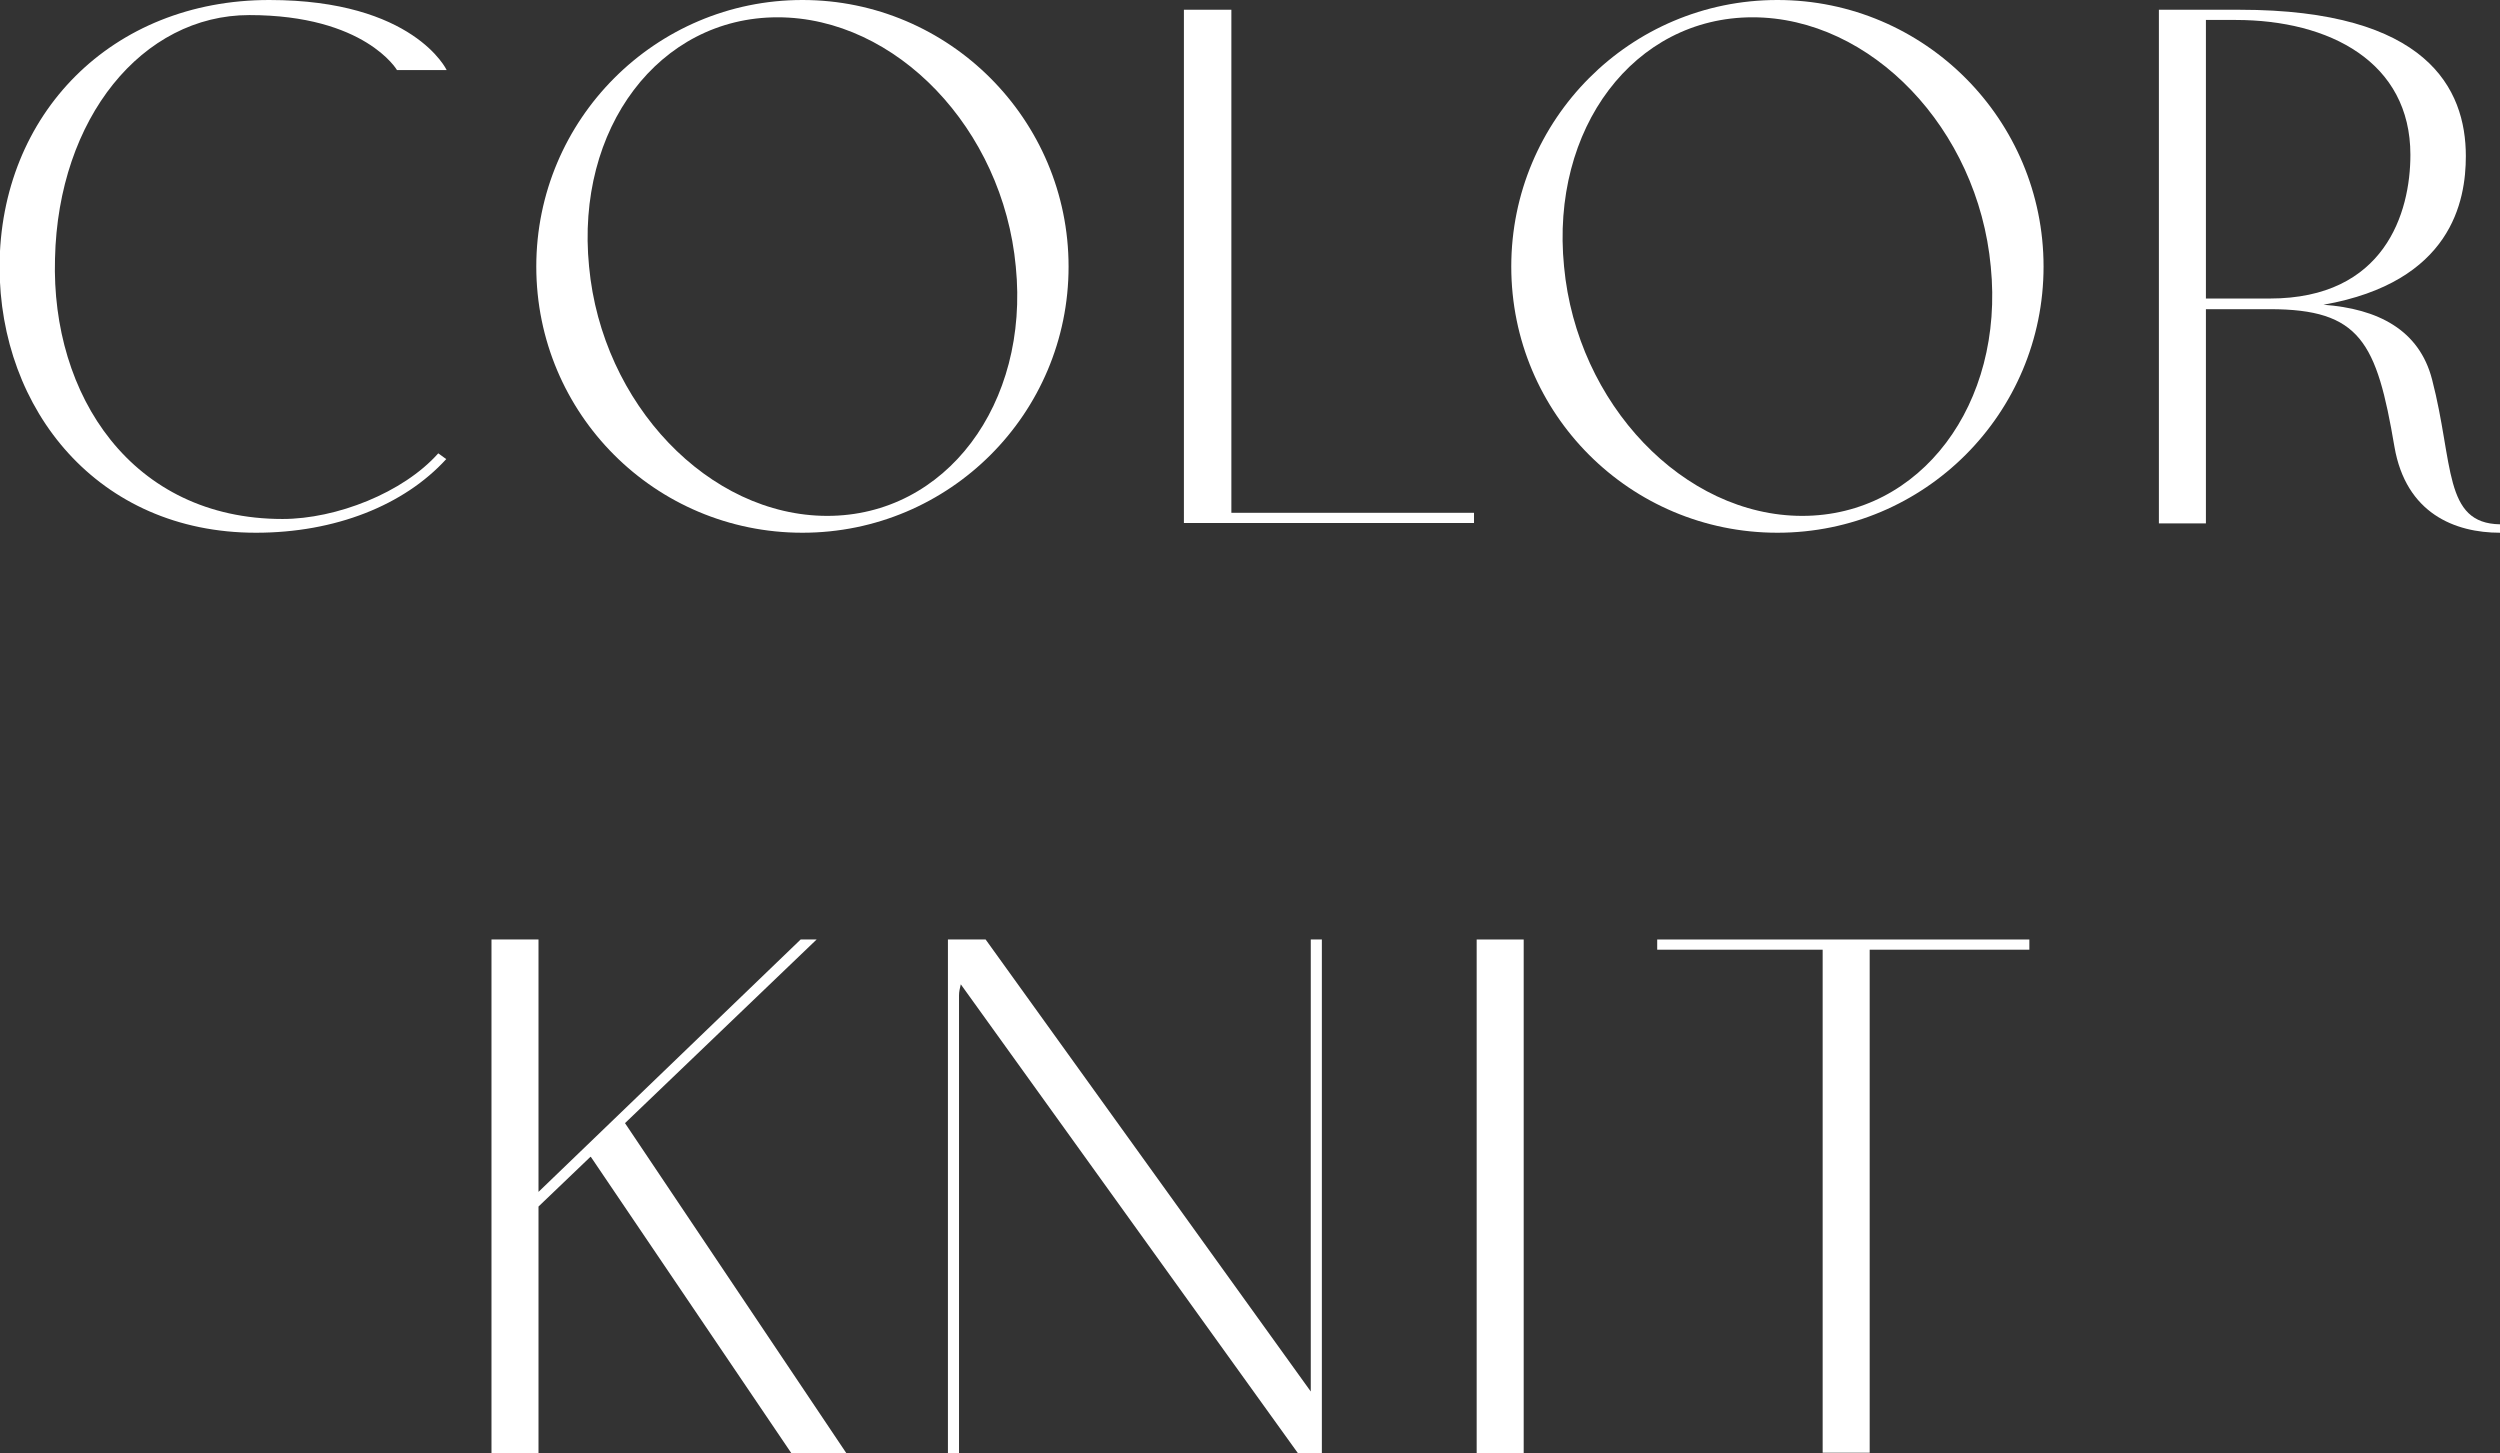
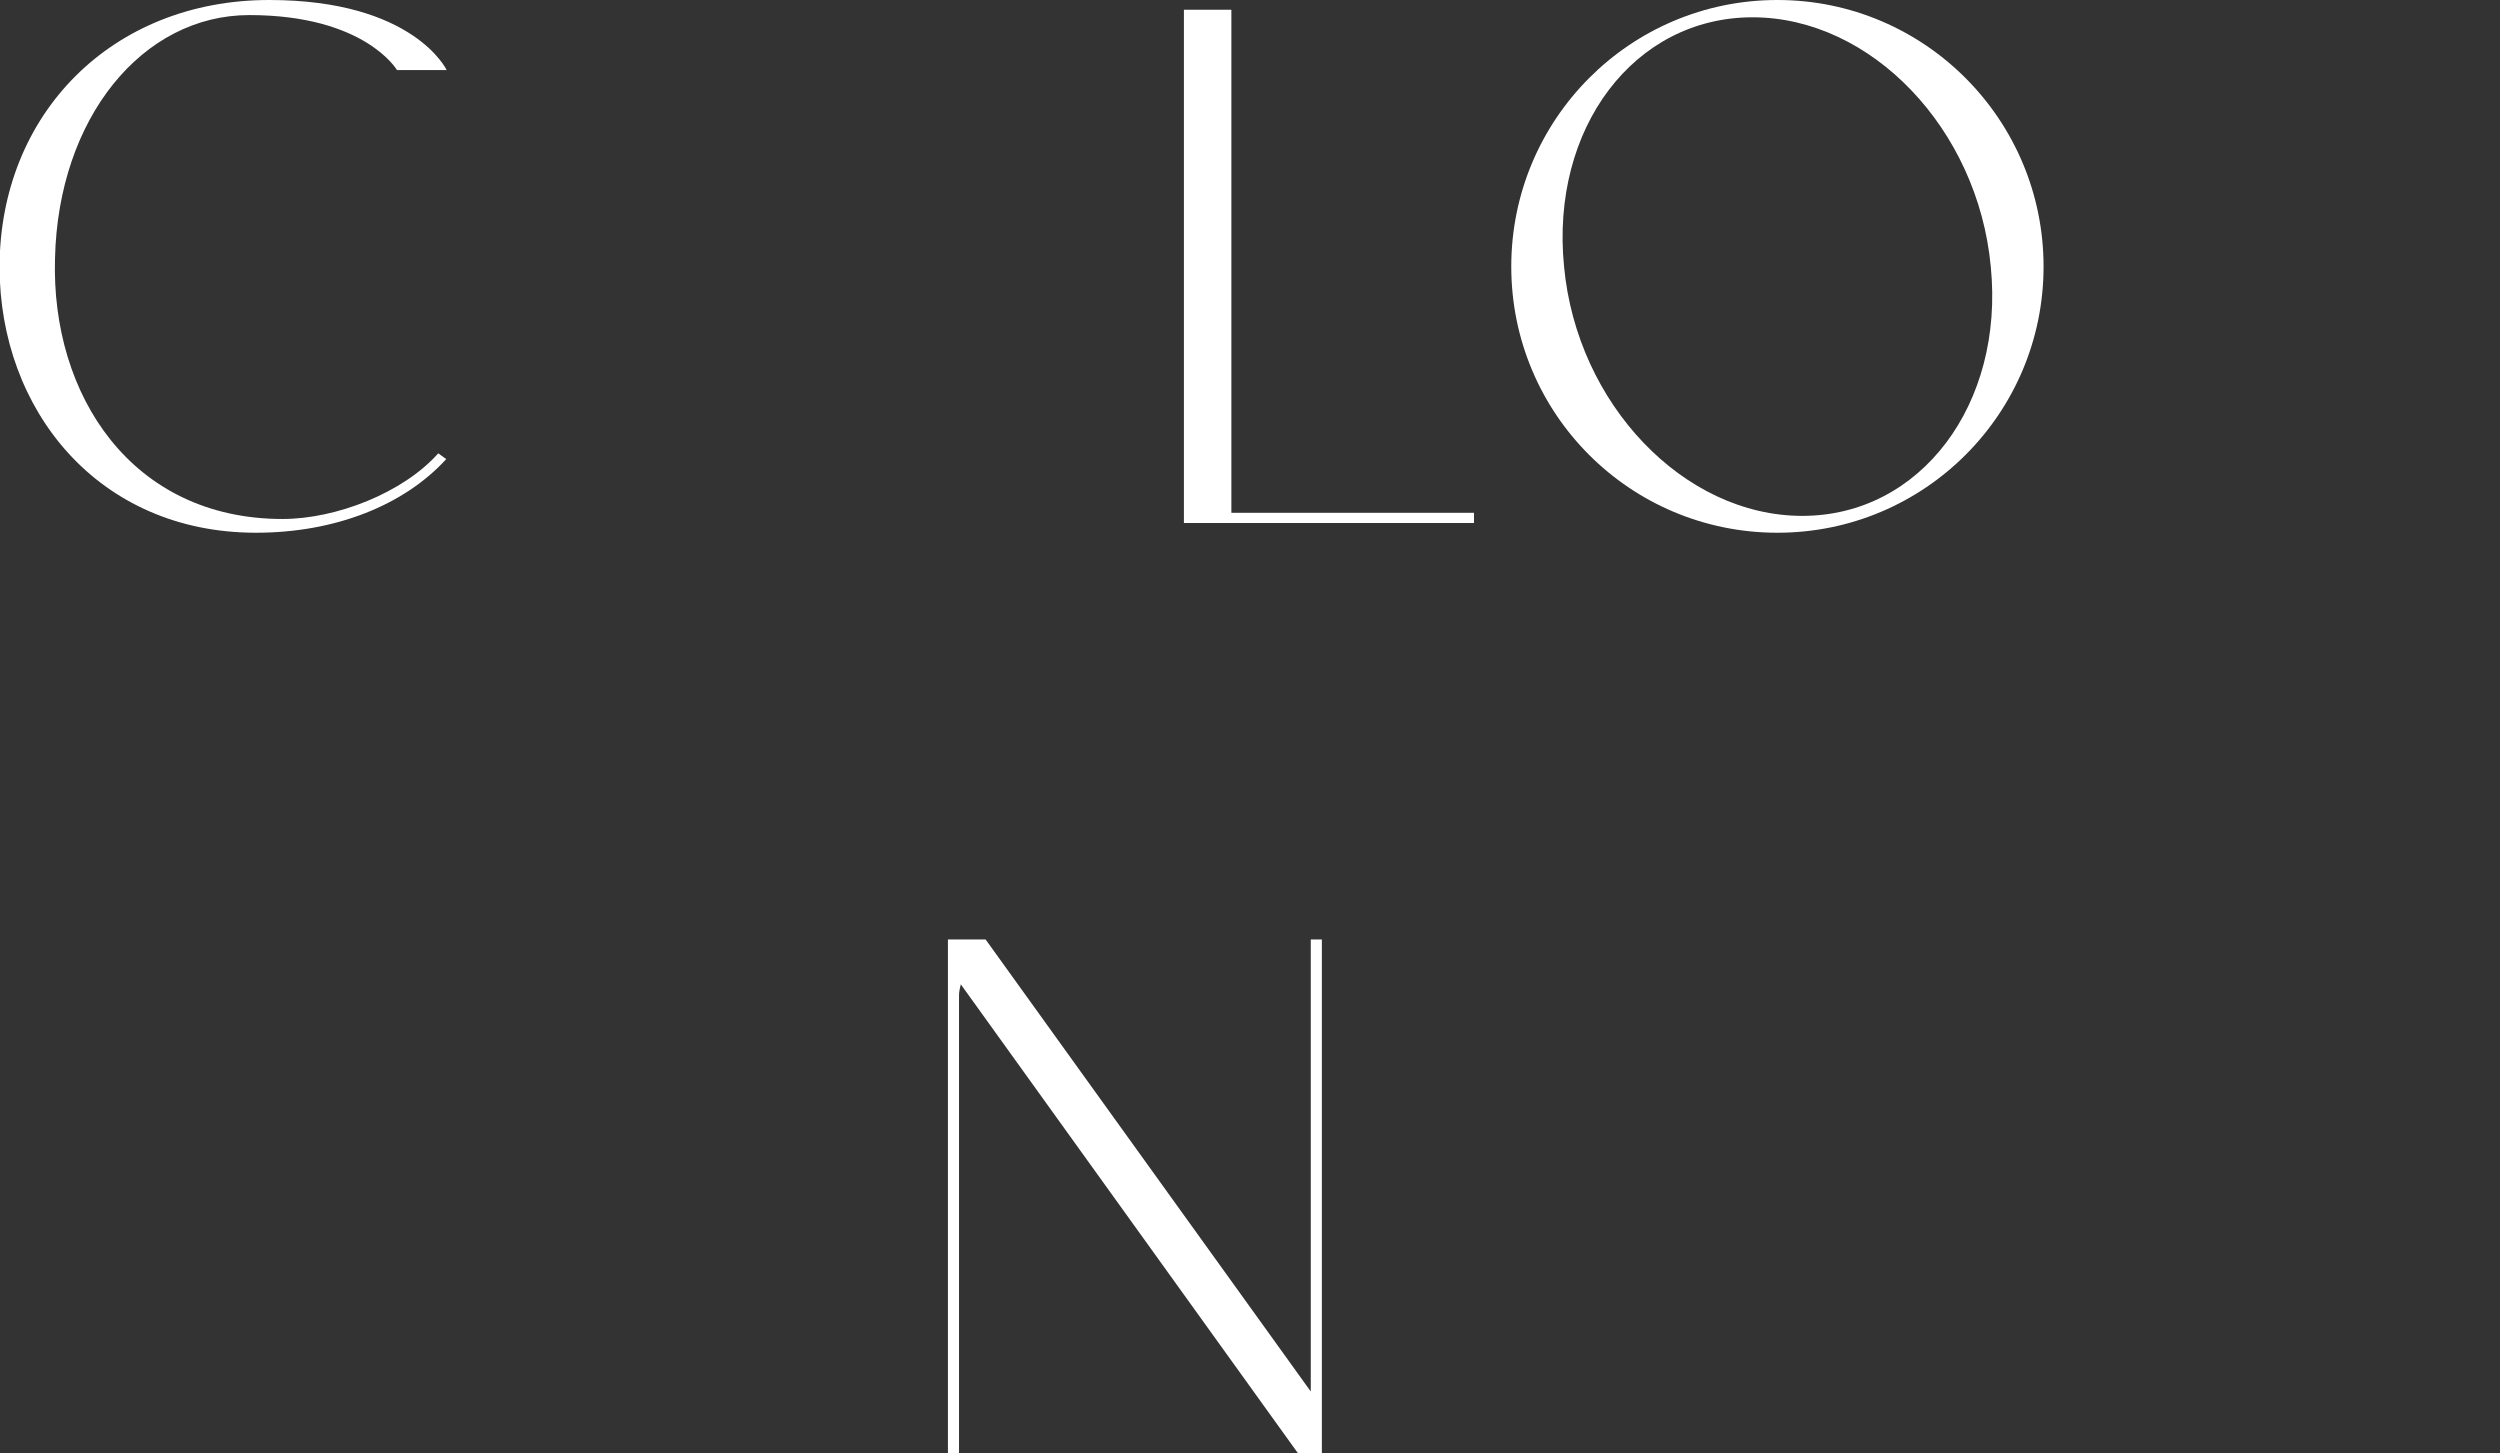
<svg xmlns="http://www.w3.org/2000/svg" id="_レイヤー_2" viewBox="0 0 56.36 32.76">
  <rect x="0" y="0" width="56.36" height="32.76" fill="#333333" stroke="none" />
  <defs>
    <style>.cls-1{fill:#fff;}</style>
  </defs>
  <g id="ON">
    <path class="cls-1" d="m1.24,5.83c-.09,3.08,1.73,5.87,5.13,5.87,1.21,0,2.72-.59,3.51-1.48l.18.13c-.95,1.04-2.5,1.66-4.29,1.66-3.56,0-5.78-2.77-5.78-6C0,2.57,2.52,0,6.07,0c3.26,0,4,1.58,4,1.58h-1.12s-.72-1.24-3.33-1.24C3.21.34,1.31,2.66,1.24,5.83Z" />
-     <path class="cls-1" d="m24.09,6.01c0,3.31-2.68,6-6,6s-6-2.68-6-6S14.78,0,18.09,0s6,2.7,6,6.01Zm-1.19,0c-.29-3.11-2.7-5.62-5.37-5.62s-4.56,2.5-4.25,5.62c.29,3.1,2.7,5.62,5.37,5.62s4.56-2.52,4.25-5.62Z" />
    <path class="cls-1" d="m27.76.22v11.34h5.47v.23h-6.54V.22h1.06Z" />
    <path class="cls-1" d="m46.07,6.01c0,3.31-2.68,6-6,6s-6-2.68-6-6,2.68-6.01,6-6.01,6,2.7,6,6.01Zm-1.19,0c-.29-3.11-2.7-5.62-5.37-5.62s-4.56,2.5-4.25,5.62c.29,3.1,2.7,5.62,5.37,5.62s4.56-2.52,4.25-5.62Z" />
-     <path class="cls-1" d="m56.36,11.81v.2c-1.01,0-2.12-.43-2.38-1.94-.4-2.36-.77-3.1-2.81-3.1h-1.44v4.83h-1.06V.22h1.82c4.23,0,5.1,1.78,5.1,3.3,0,1.01-.32,2.84-3.21,3.35,1.22.09,2.16.56,2.45,1.69.49,1.89.25,3.24,1.53,3.26Zm-5.19-5.08c2.59,0,3.17-1.93,3.17-3.24,0-2.09-1.82-3.04-3.94-3.04h-.67v6.28h1.44Z" />
-     <path class="cls-1" d="m13.31,26.08l-1.17,1.12v5.56h-1.06v-11.58h1.06v5.69l5.91-5.69h.36l-4.32,4.14,4.99,7.44h-1.24l-4.52-6.68Z" />
    <path class="cls-1" d="m29.8,21.18v11.58h-.54l-7.6-10.57c-.02.09-.04.16-.04.25v10.32h-.25v-11.58h.85l7.33,10.19v-10.19h.25Z" />
-     <path class="cls-1" d="m34.35,21.18v11.58h-1.06v-11.58h1.06Z" />
-     <path class="cls-1" d="m42.15,21.41v11.34h-1.06v-11.34h-3.73v-.23h8.39v.23h-3.6Z" />
  </g>
</svg>